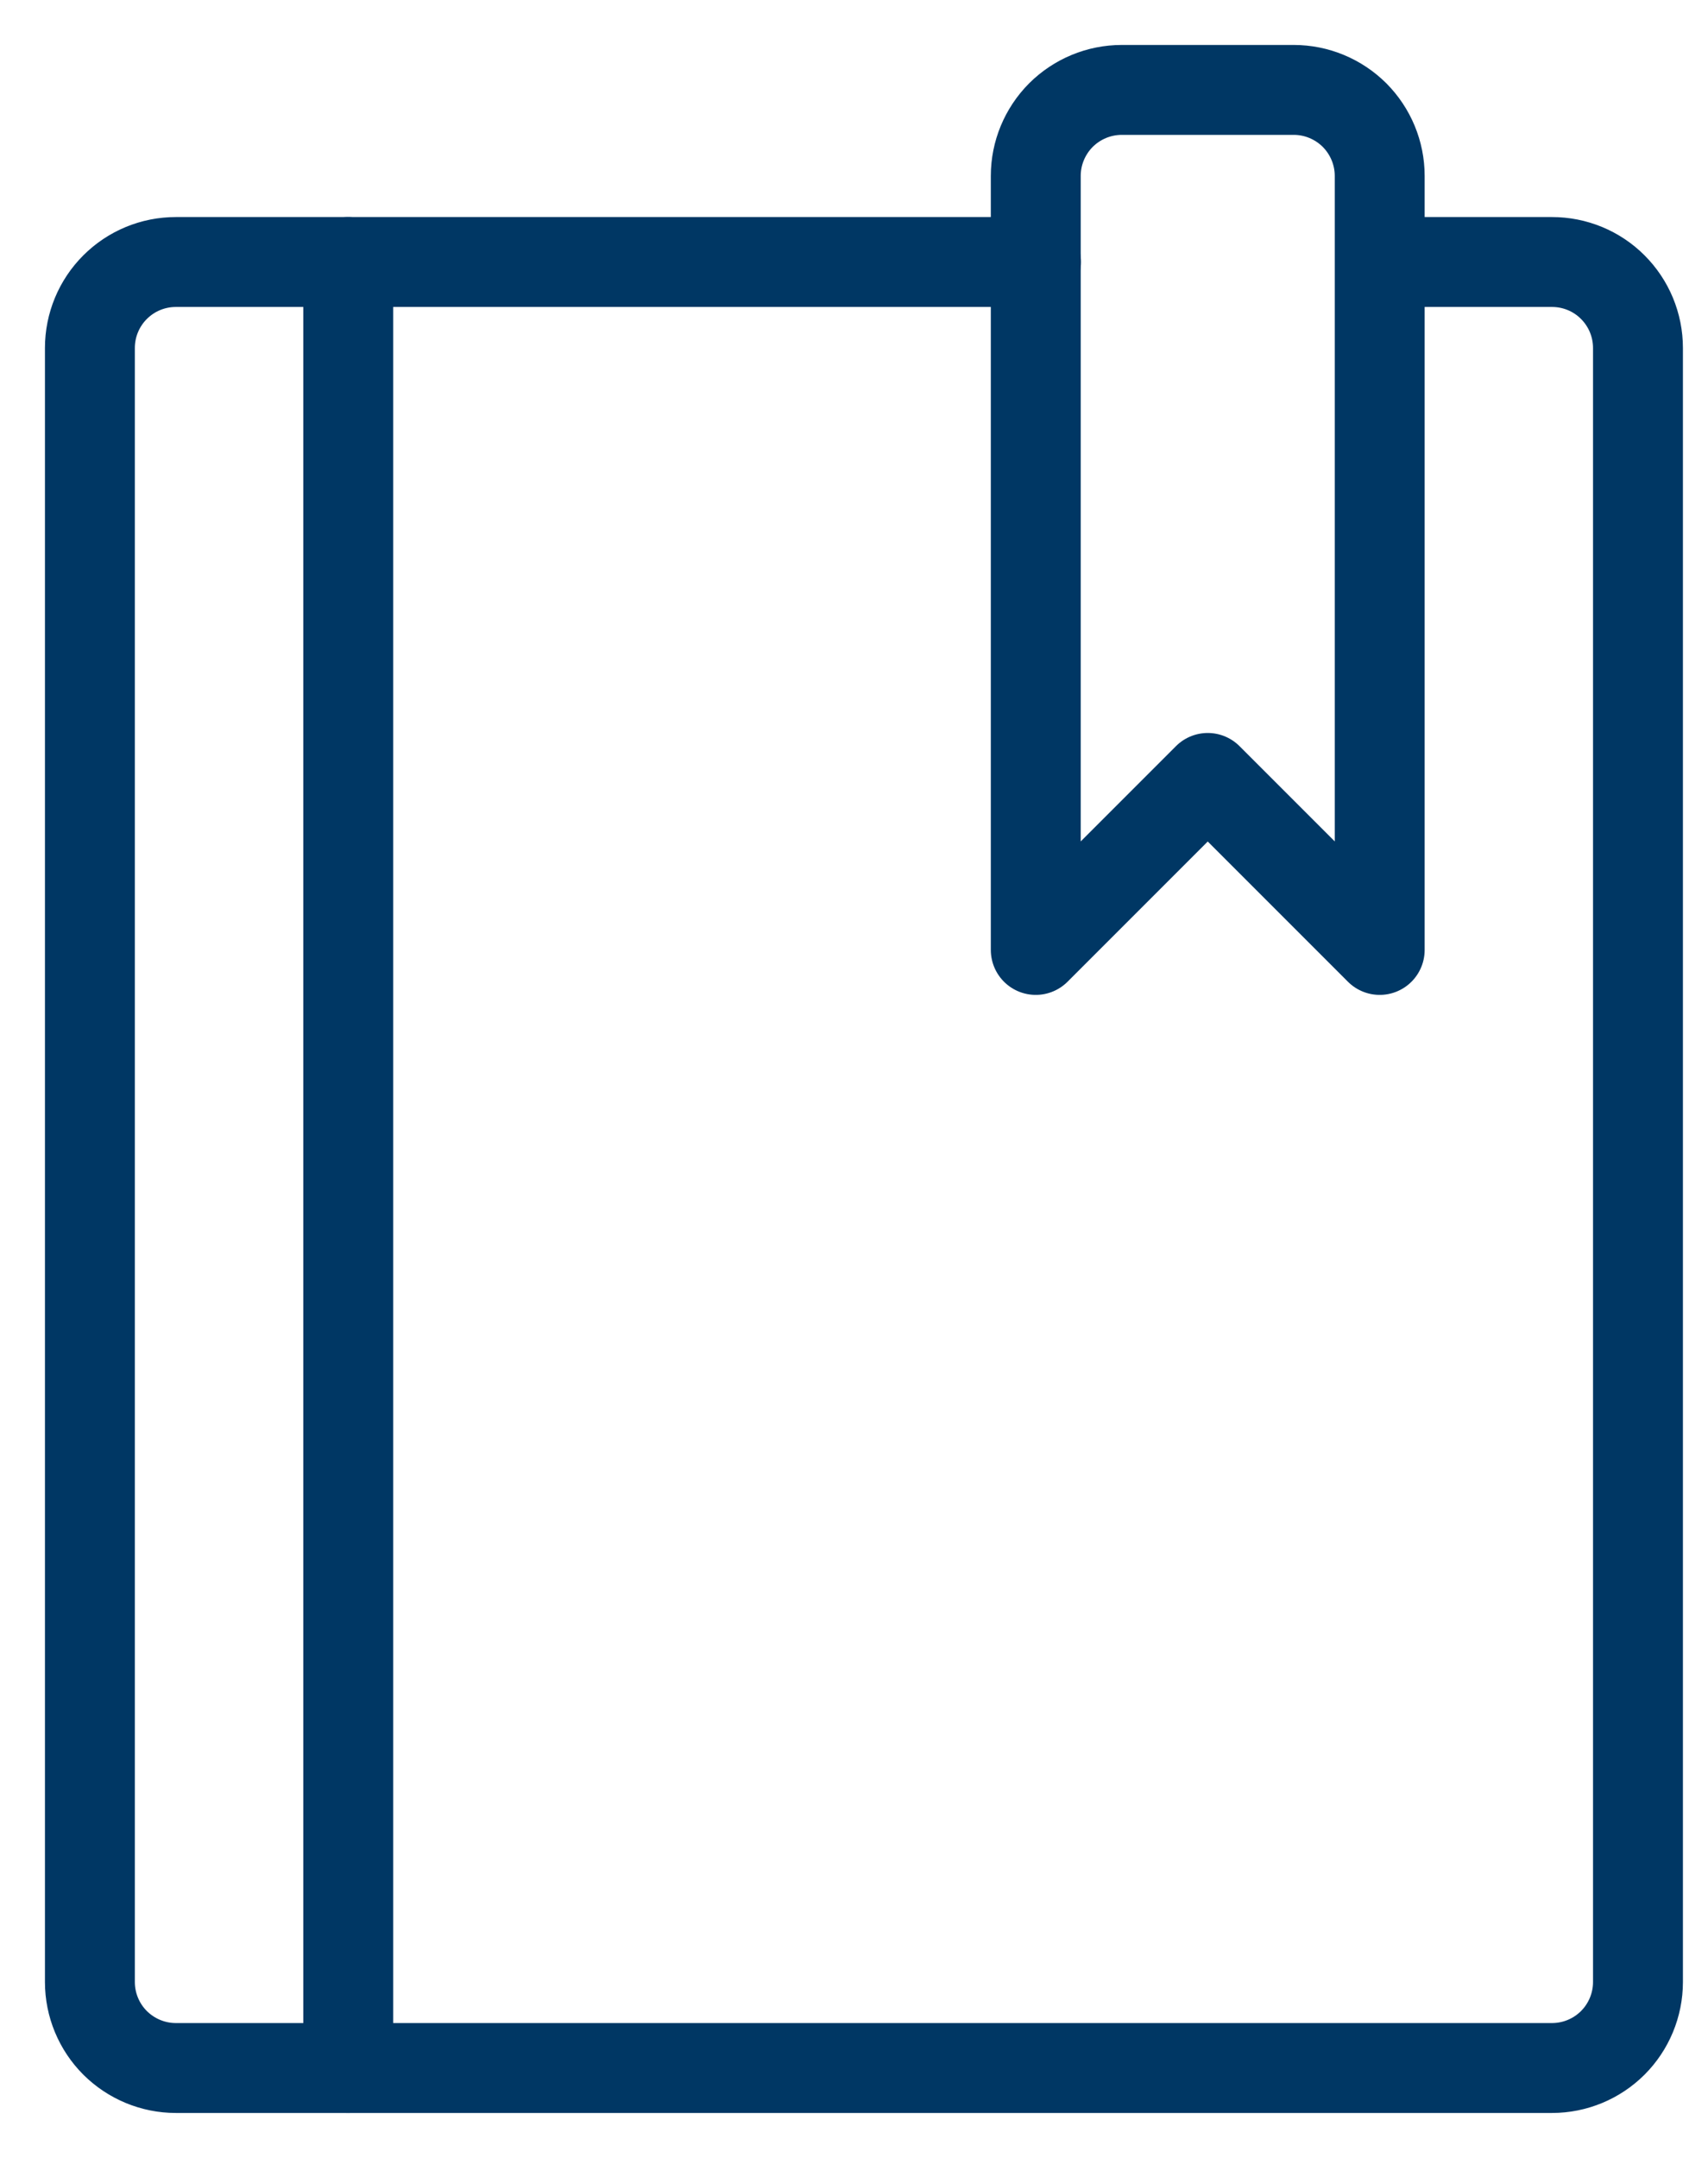
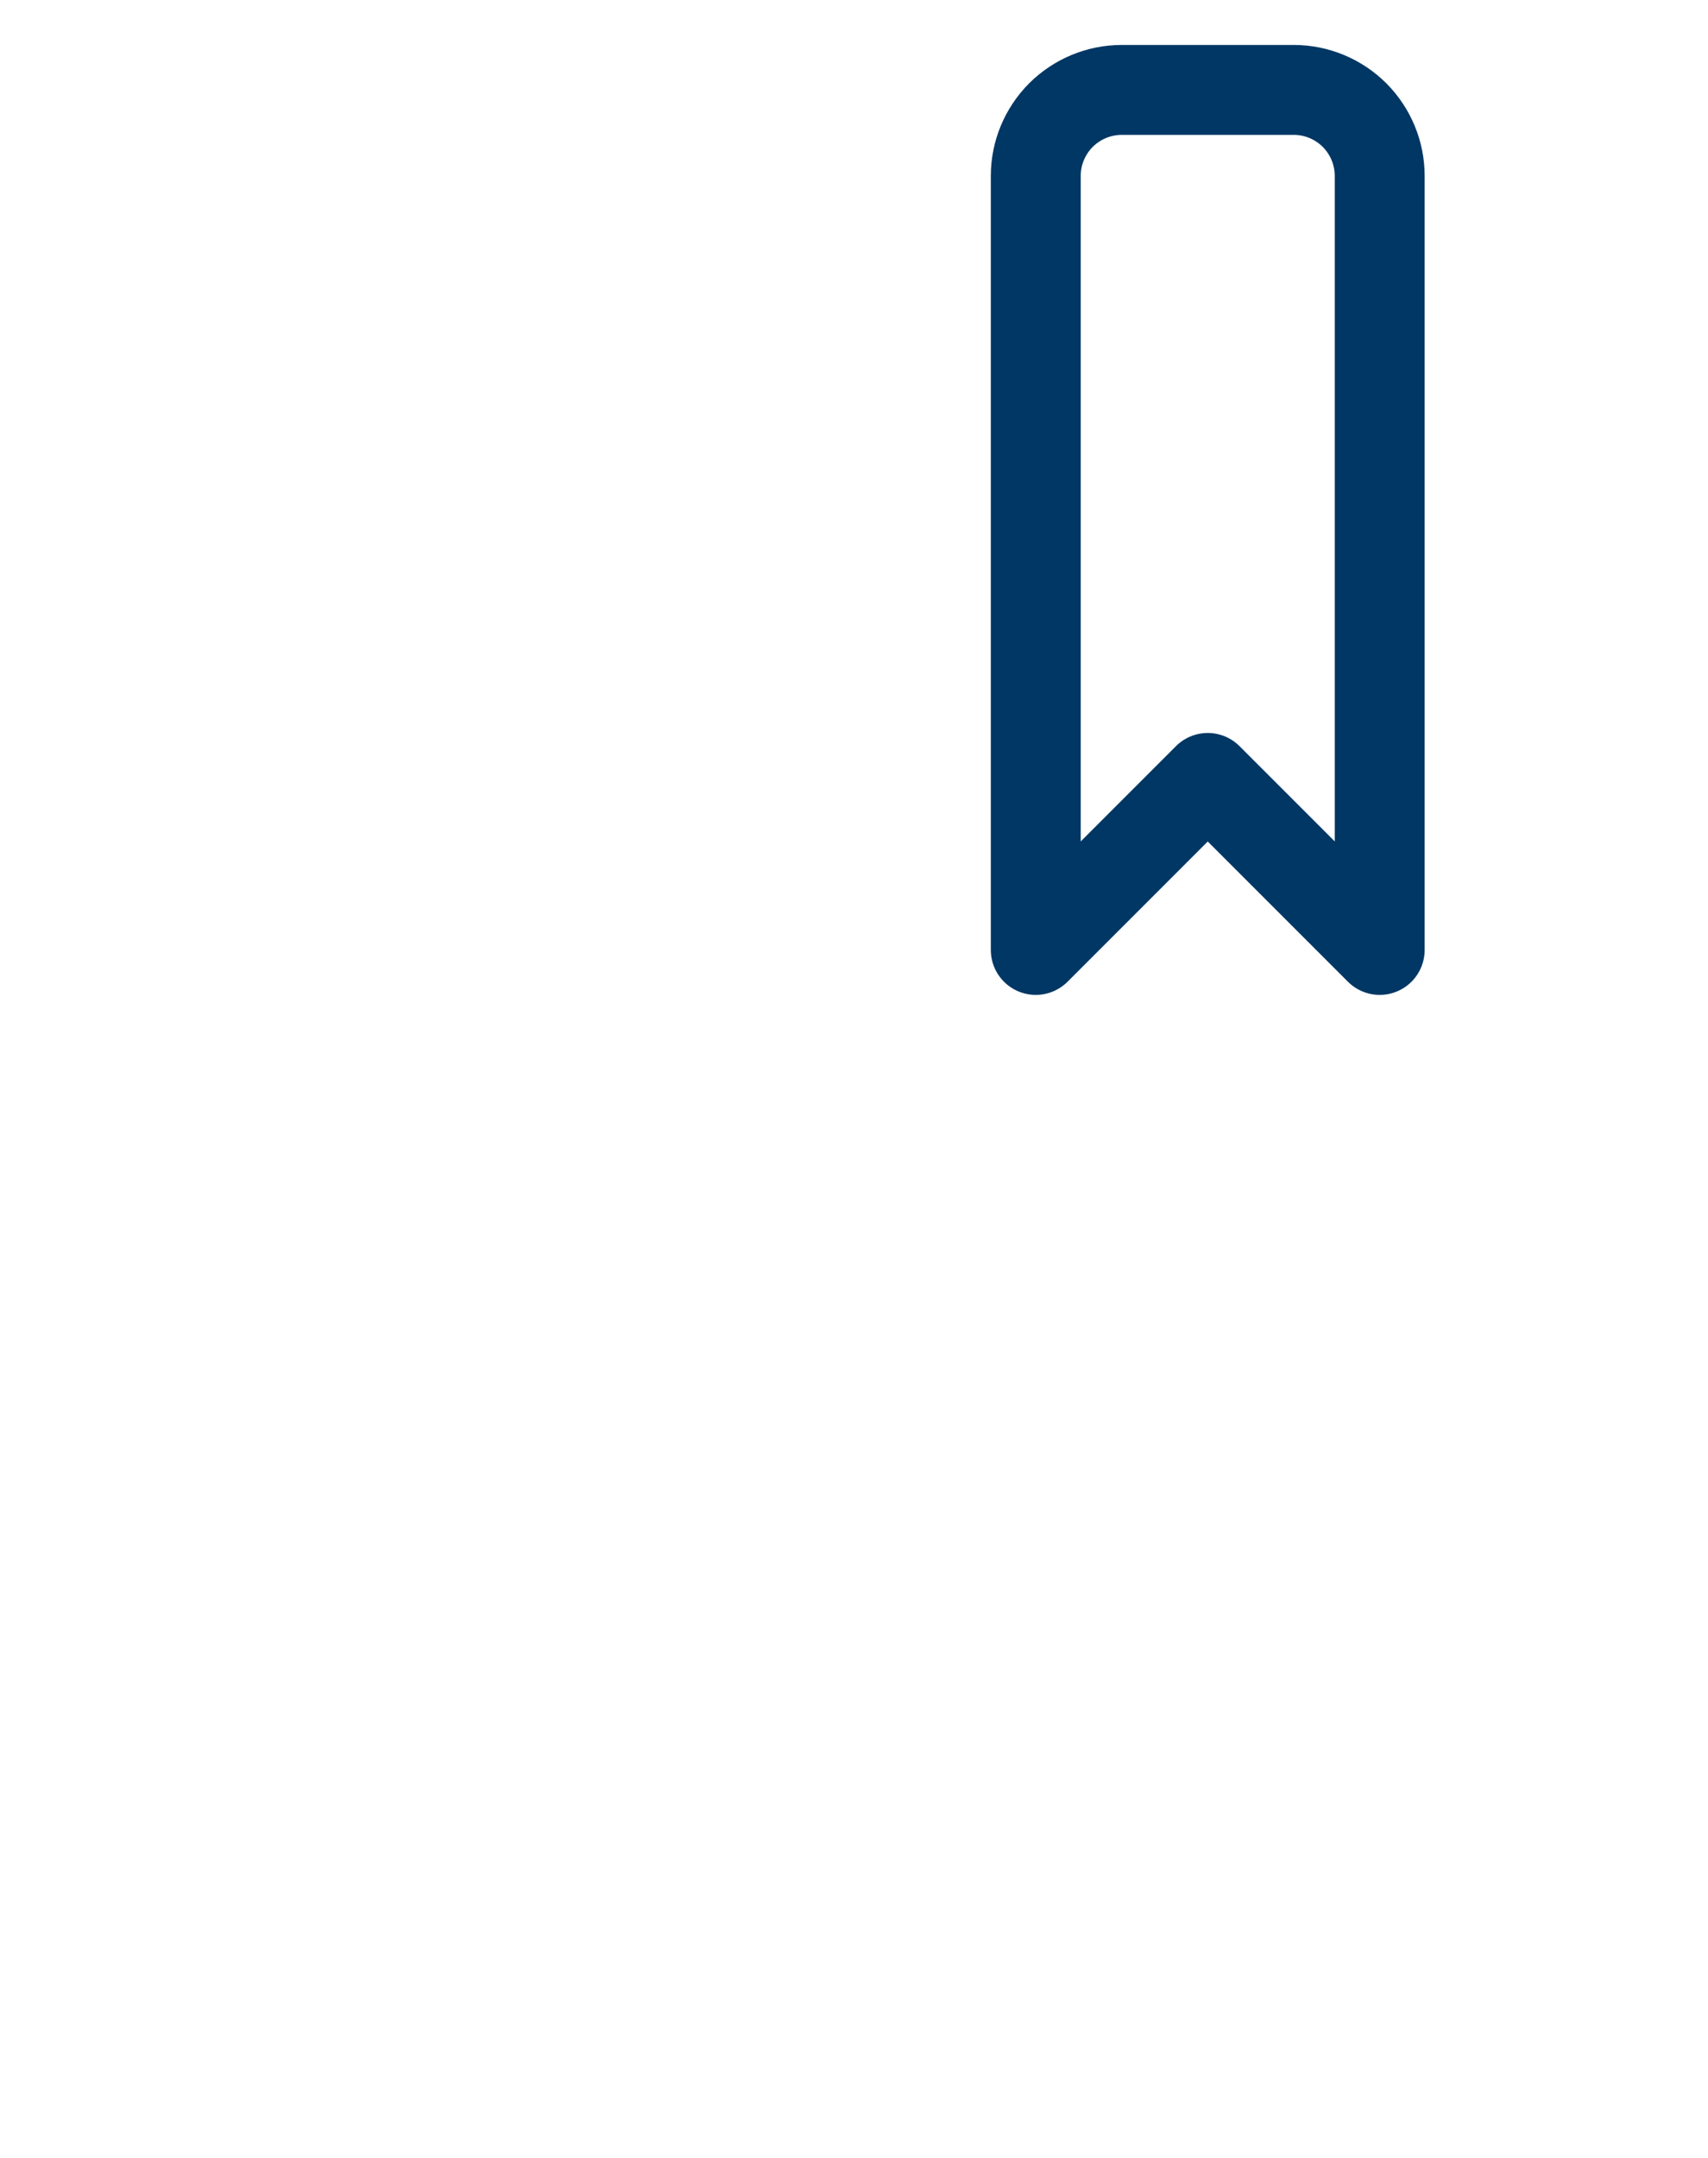
<svg xmlns="http://www.w3.org/2000/svg" width="19" height="24" viewBox="0 0 19 24" fill="none">
-   <path d="M3.869 2.914H1.956C1.703 2.914 1.46 3.014 1.28 3.194C1.101 3.373 1 3.616 1 3.87V22.044C1 22.297 1.101 22.541 1.28 22.72C1.46 22.899 1.703 23 1.956 23H3.869" stroke="#003764" stroke-linecap="round" stroke-linejoin="round" />
  <path d="M15.348 10.565L13.435 8.652L11.522 10.565V1.956C11.522 1.703 11.623 1.46 11.802 1.28C11.982 1.101 12.225 1 12.479 1H14.392C14.645 1 14.888 1.101 15.068 1.28C15.247 1.46 15.348 1.703 15.348 1.956V10.565Z" stroke="#003764" stroke-linecap="round" stroke-linejoin="round" />
-   <path d="M15.351 2.914H17.265C17.518 2.914 17.762 3.014 17.941 3.194C18.12 3.373 18.221 3.616 18.221 3.87V22.044C18.221 22.297 18.12 22.541 17.941 22.72C17.762 22.899 17.518 23 17.265 23H3.874V2.914H11.525" stroke="#003764" stroke-linecap="round" stroke-linejoin="round" />
</svg>